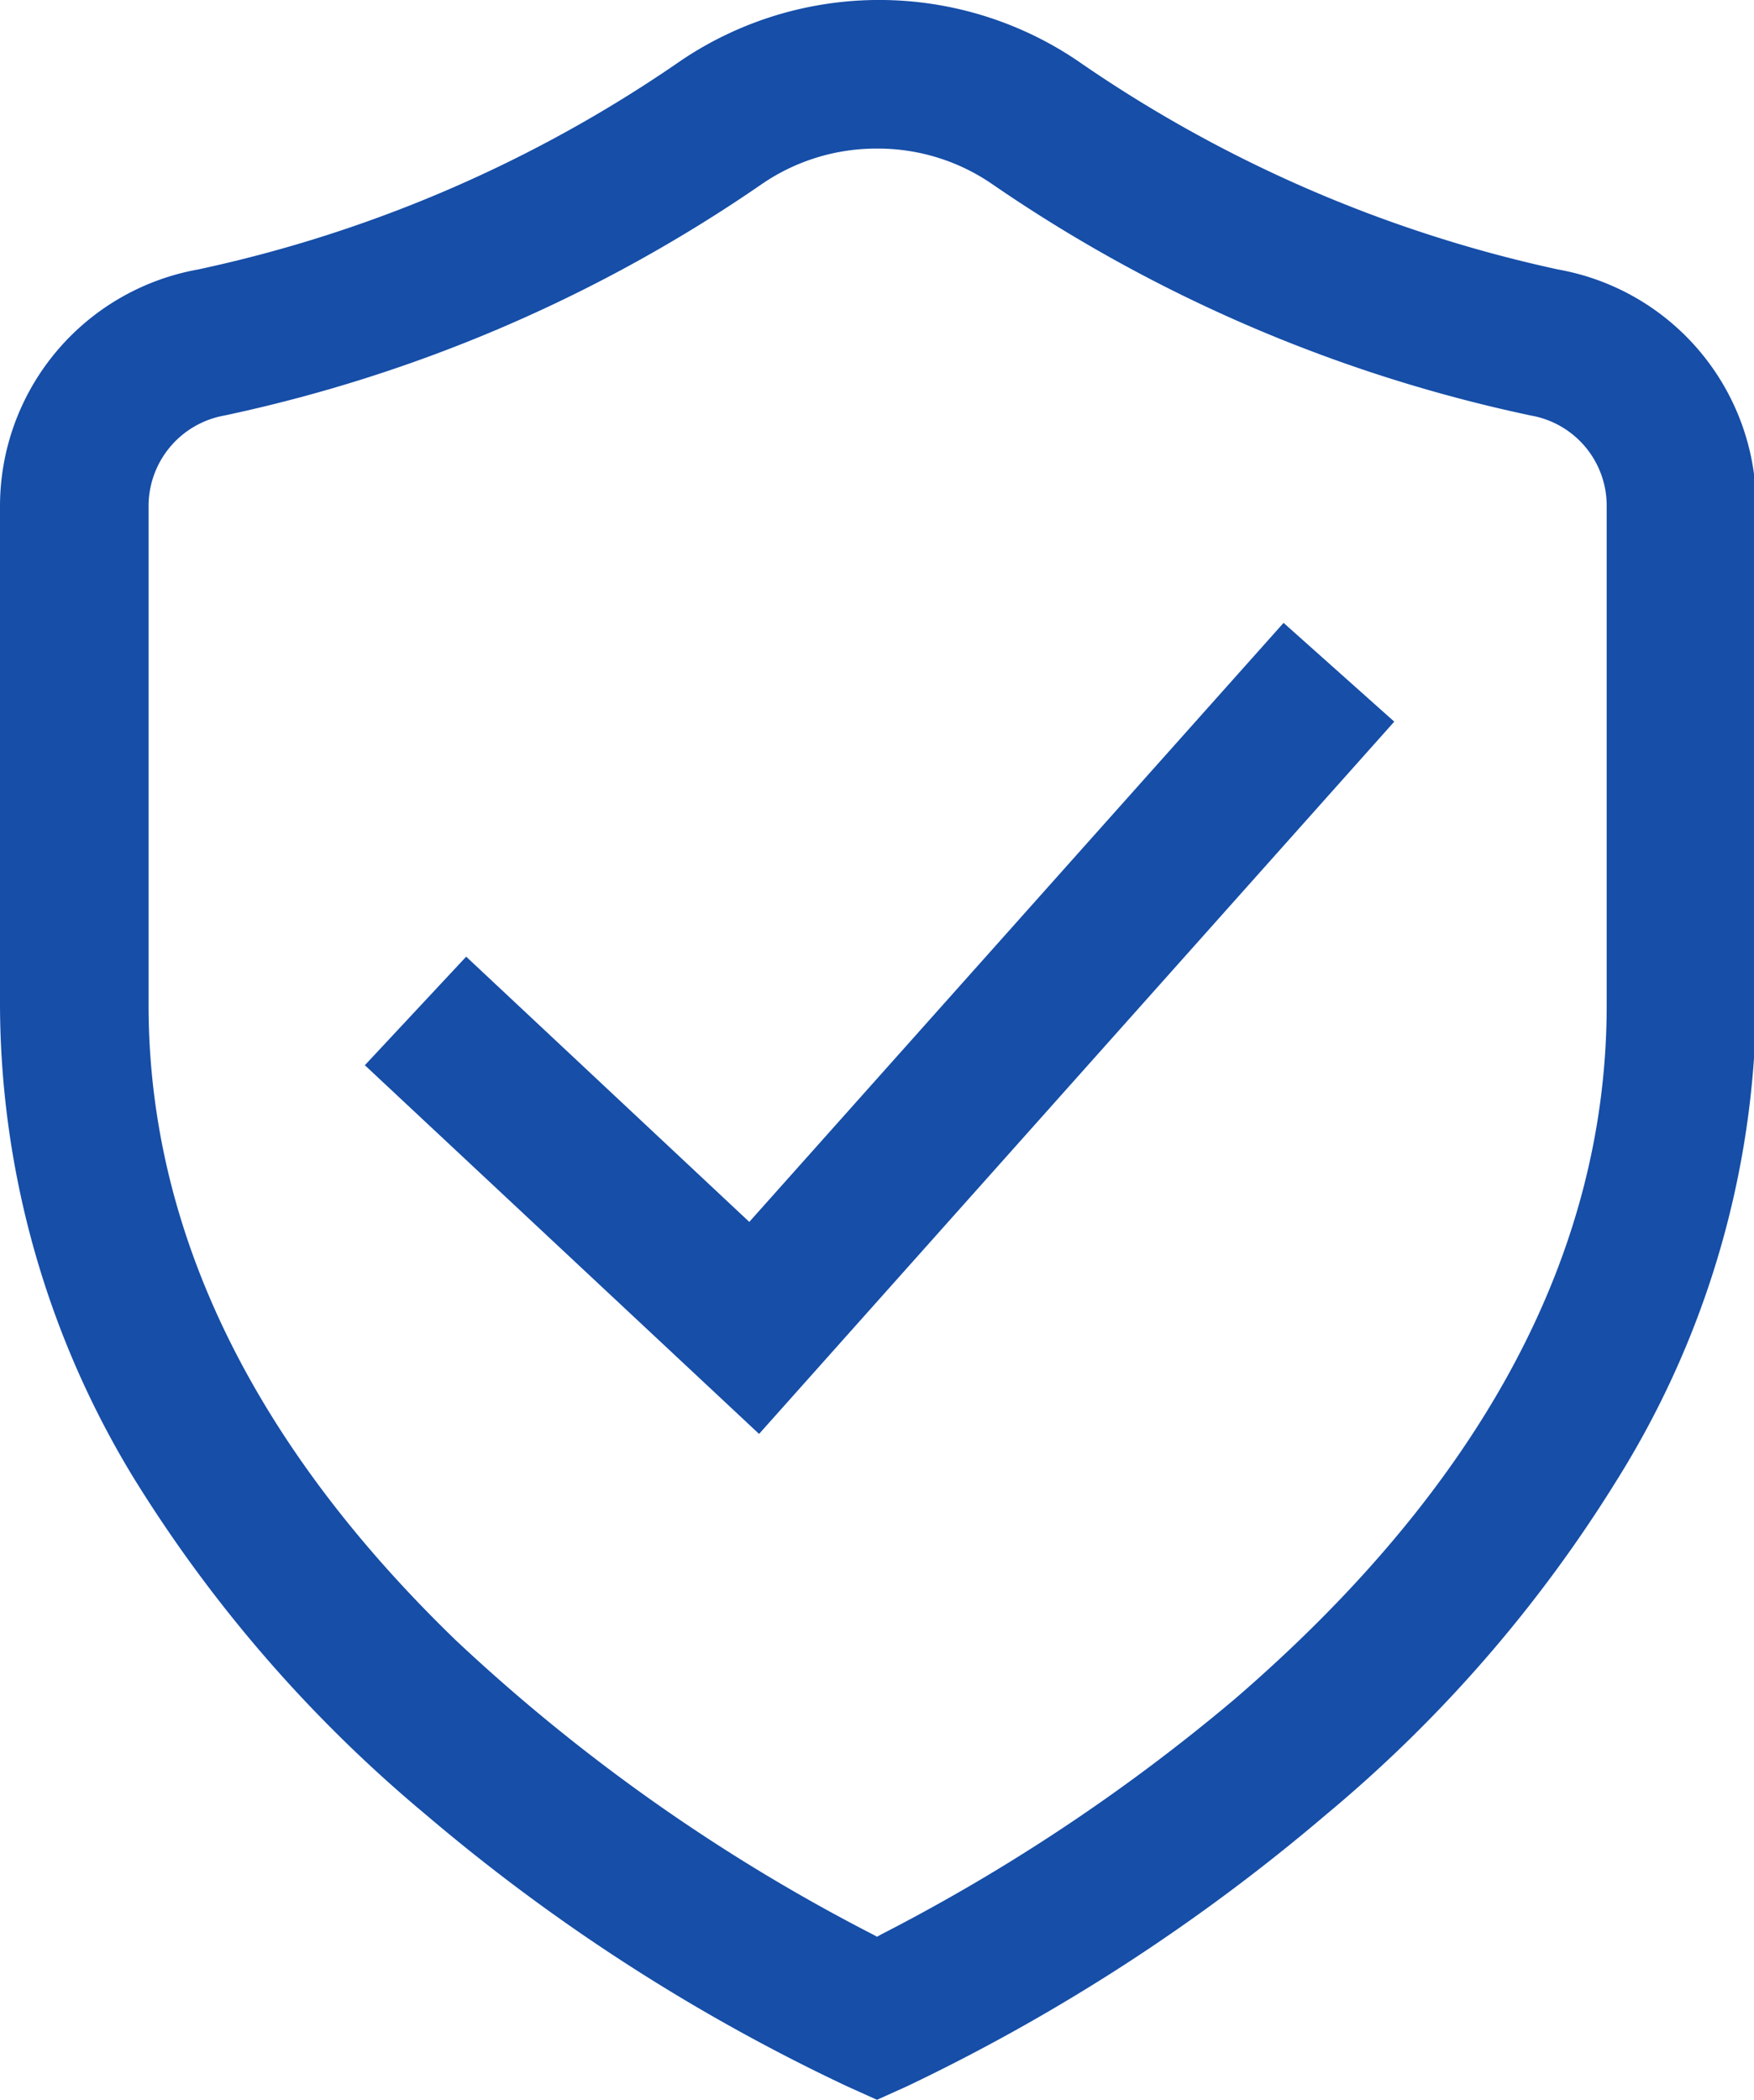
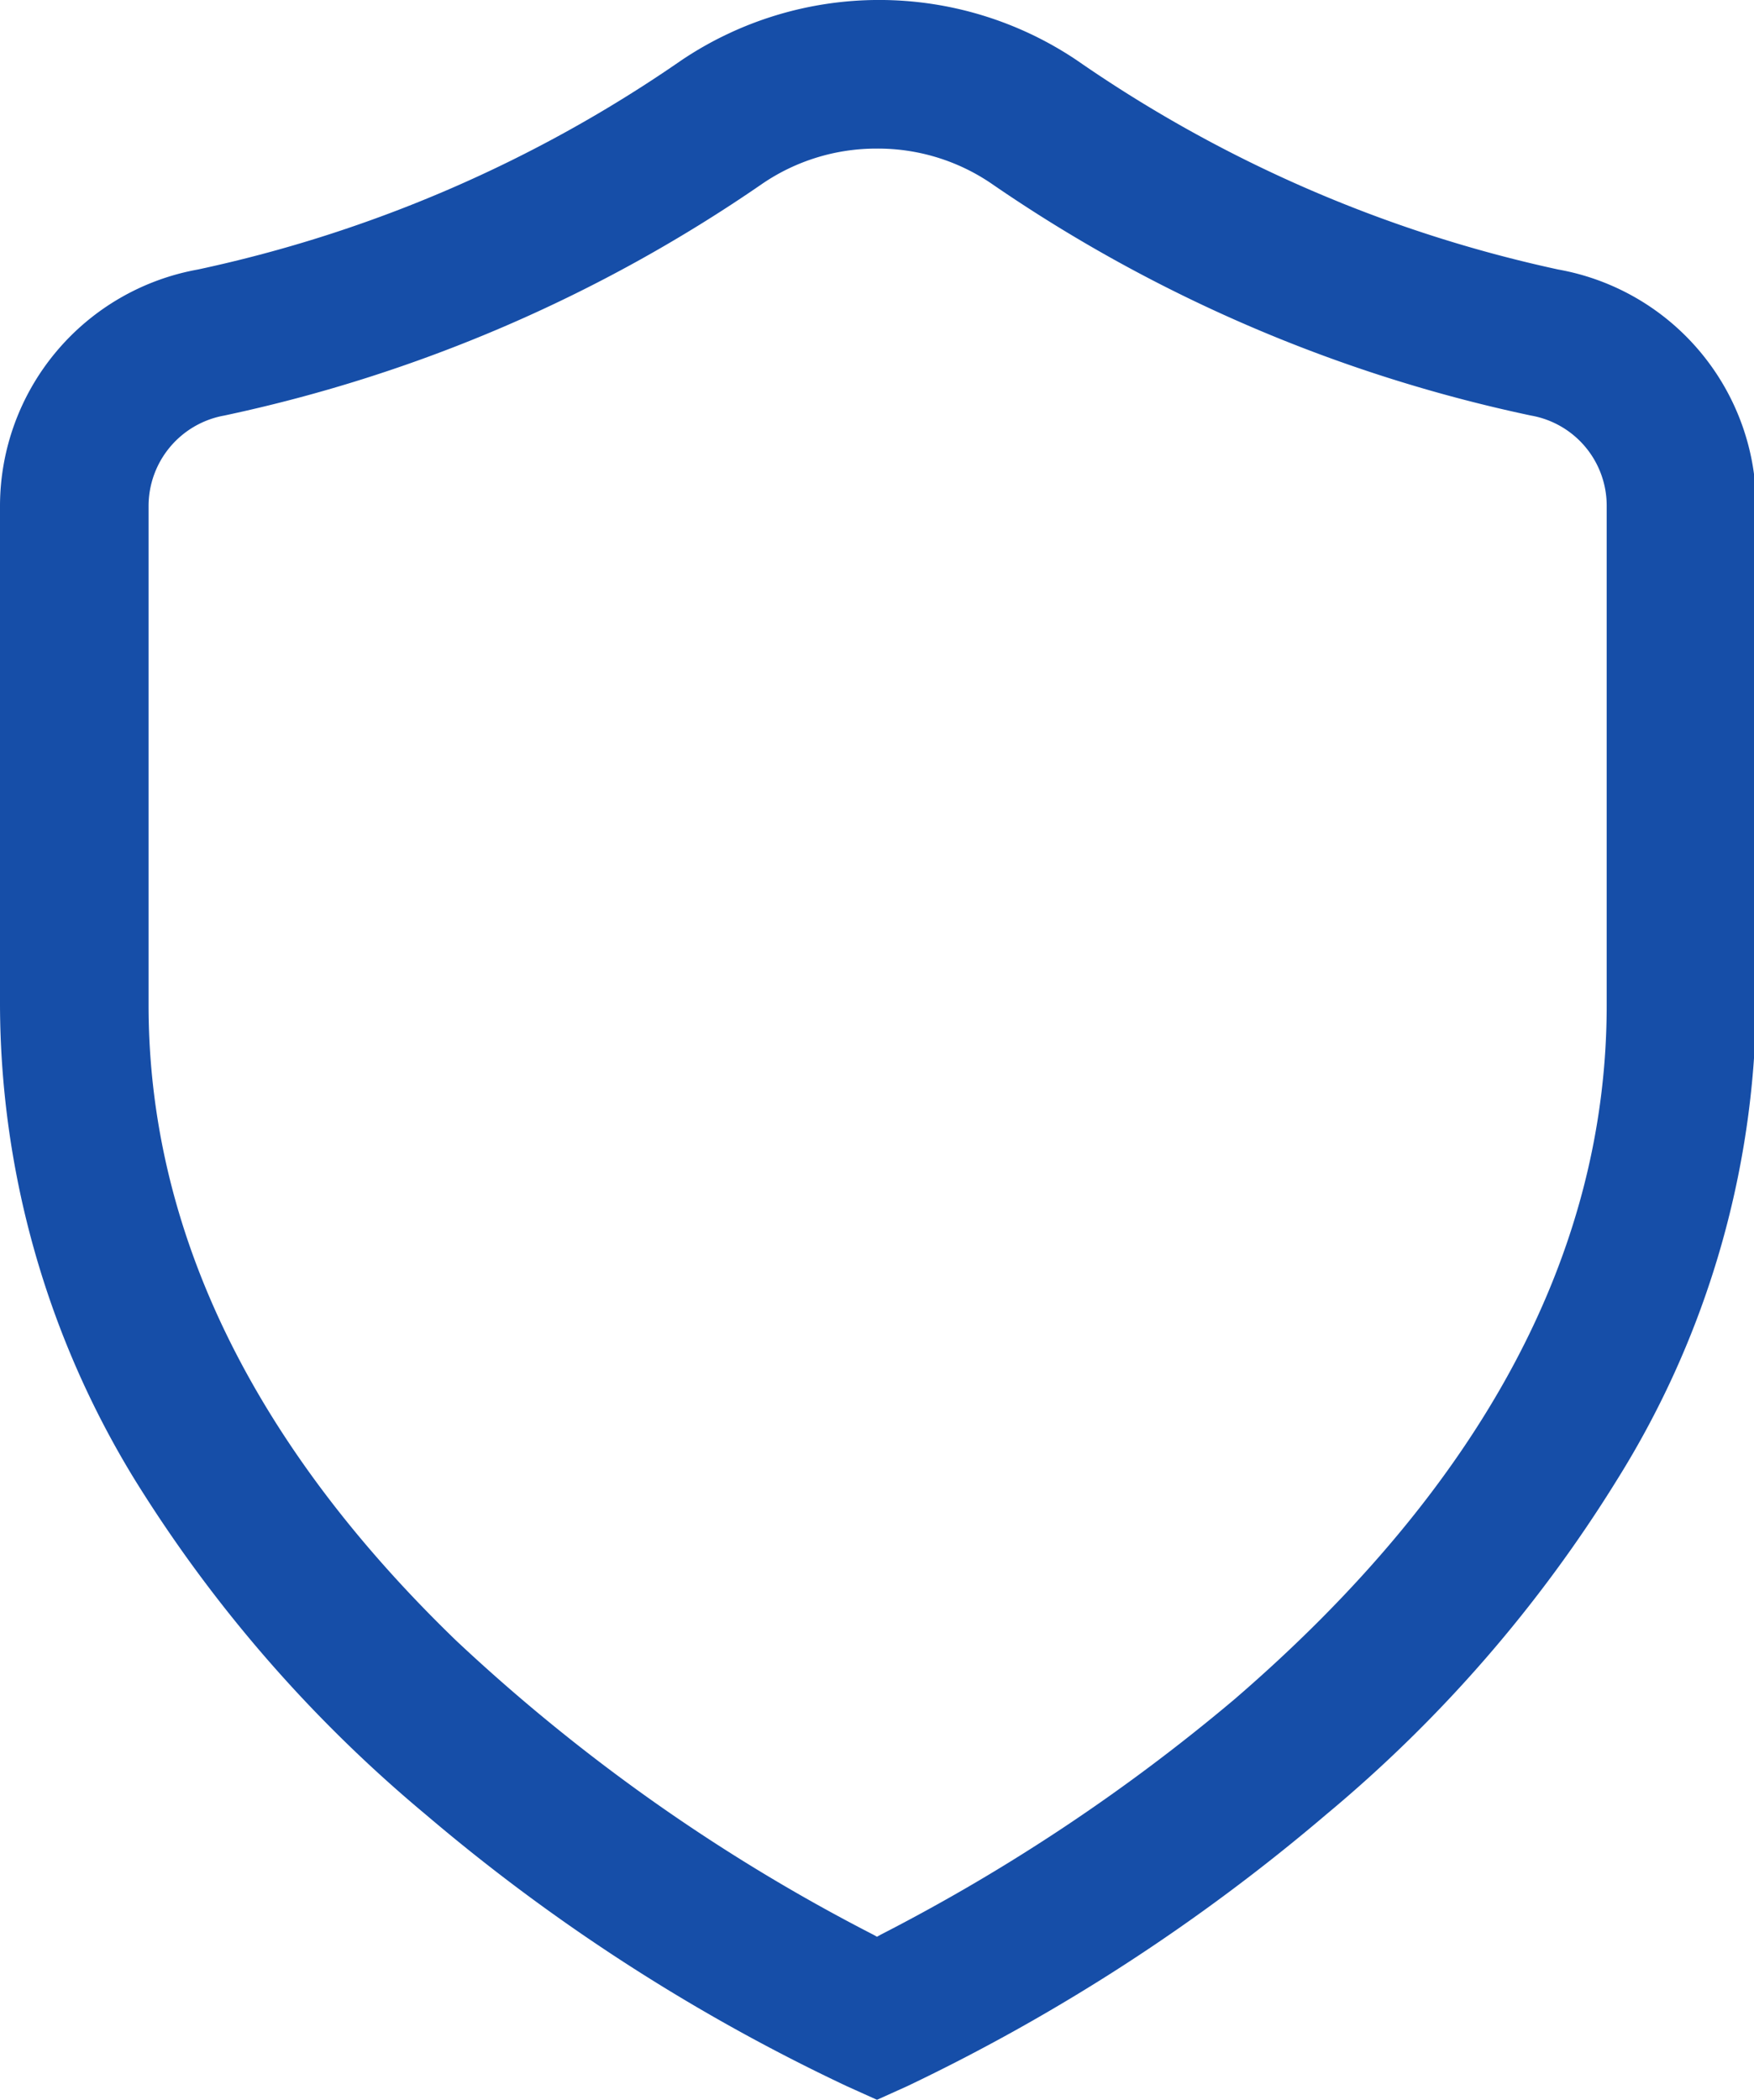
<svg xmlns="http://www.w3.org/2000/svg" viewBox="0 0 41.2 49.33">
  <defs>
    <style>.cls-1{fill:#164ea8;}</style>
  </defs>
  <g id="Layer_2" data-name="Layer 2">
    <g id="Layer_1-2" data-name="Layer 1">
      <path class="cls-1" d="M19.89,49A44.54,44.54,0,0,1,10,42.62a32.55,32.55,0,0,1-6.85-7.89A21.45,21.45,0,0,1,0,23.61V11.88A5.65,5.65,0,0,1,4.65,6.33,31.55,31.55,0,0,0,16,1.42a8.32,8.32,0,0,1,9.3,0,31.55,31.55,0,0,0,11.3,4.91,5.64,5.64,0,0,1,4.65,5.55V23.61A21.45,21.45,0,0,1,38,34.73a32.34,32.34,0,0,1-6.85,7.89A45.16,45.16,0,0,1,21.31,49l-.71.32ZM20.6,3.49a4.75,4.75,0,0,0-2.7.83A35.1,35.1,0,0,1,5.27,9.76a2.16,2.16,0,0,0-1.78,2.12V23.61c0,5.27,2.43,10.29,7.22,14.92a43,43,0,0,0,9.8,6.91l.09.05.09-.05A44.18,44.18,0,0,0,29,39.91c5.8-5,8.74-10.47,8.74-16.3V11.88a2.15,2.15,0,0,0-1.78-2.12A35.18,35.18,0,0,1,23.3,4.32,4.73,4.73,0,0,0,20.6,3.49Z" />
-       <polygon class="cls-1" points="8.57 25.02 10.95 22.47 17.6 28.7 30.15 14.63 32.75 16.95 17.83 33.68 8.57 25.02" />
    </g>
  </g>
</svg>